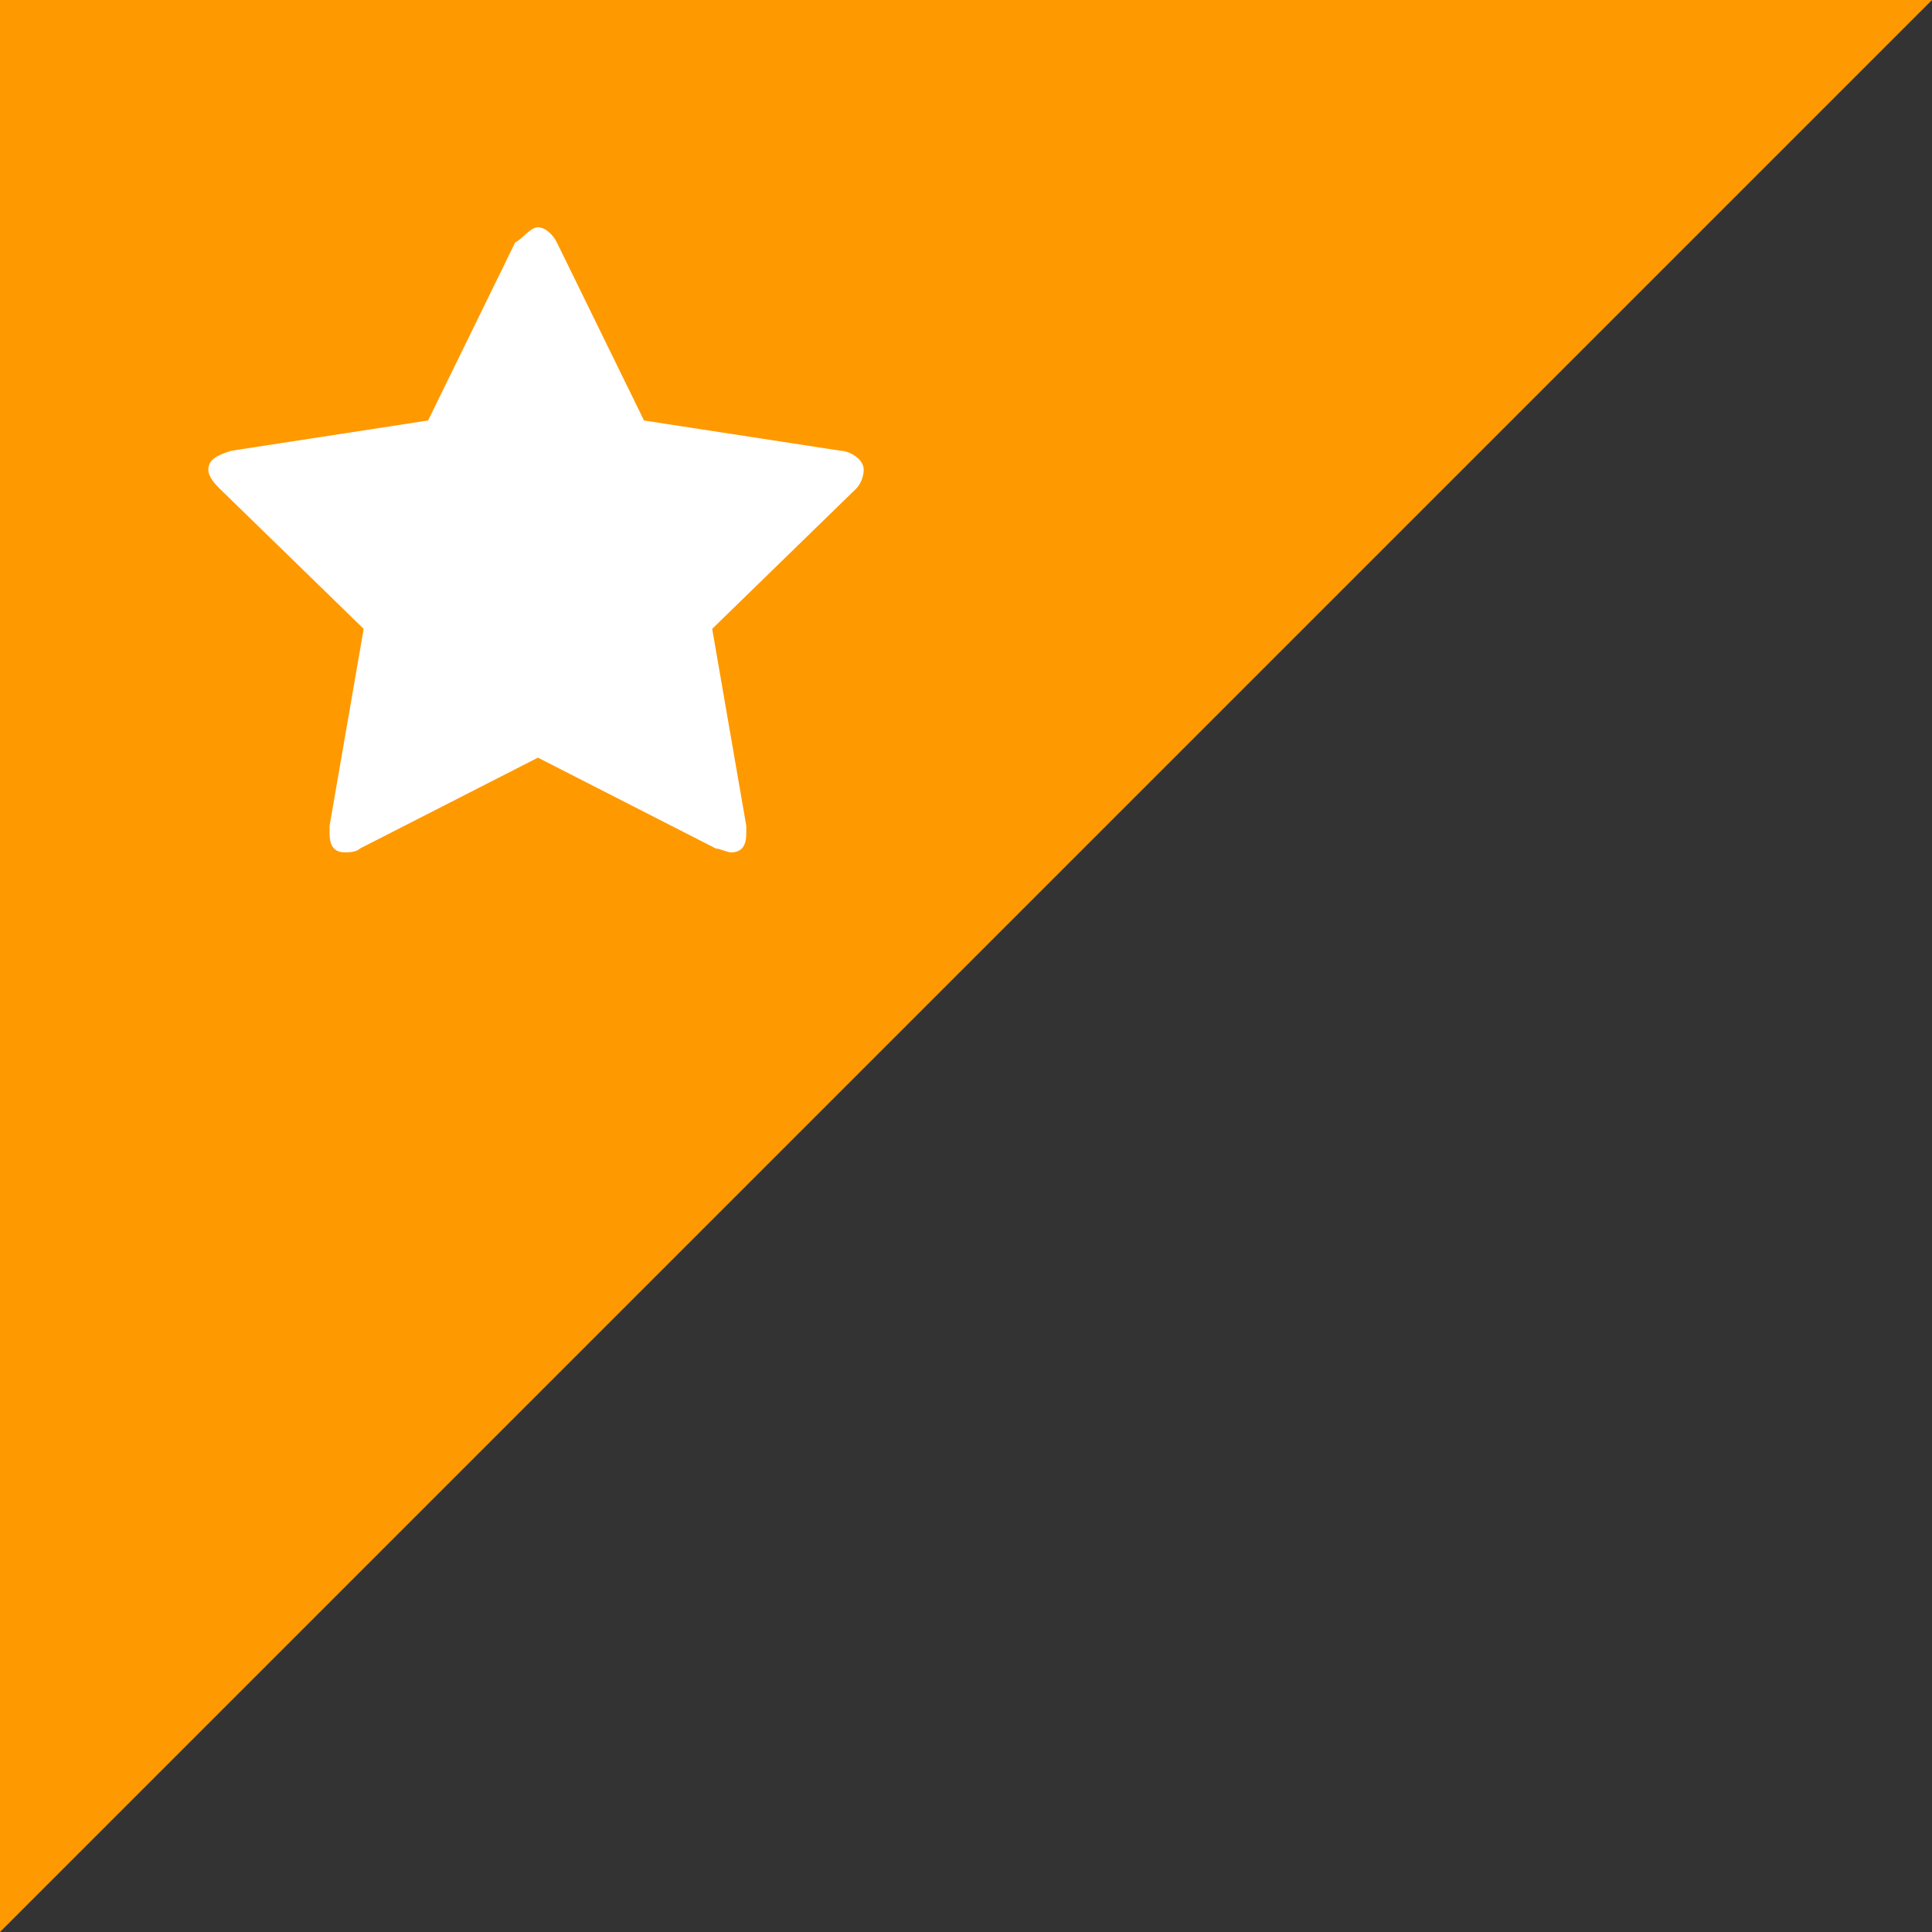
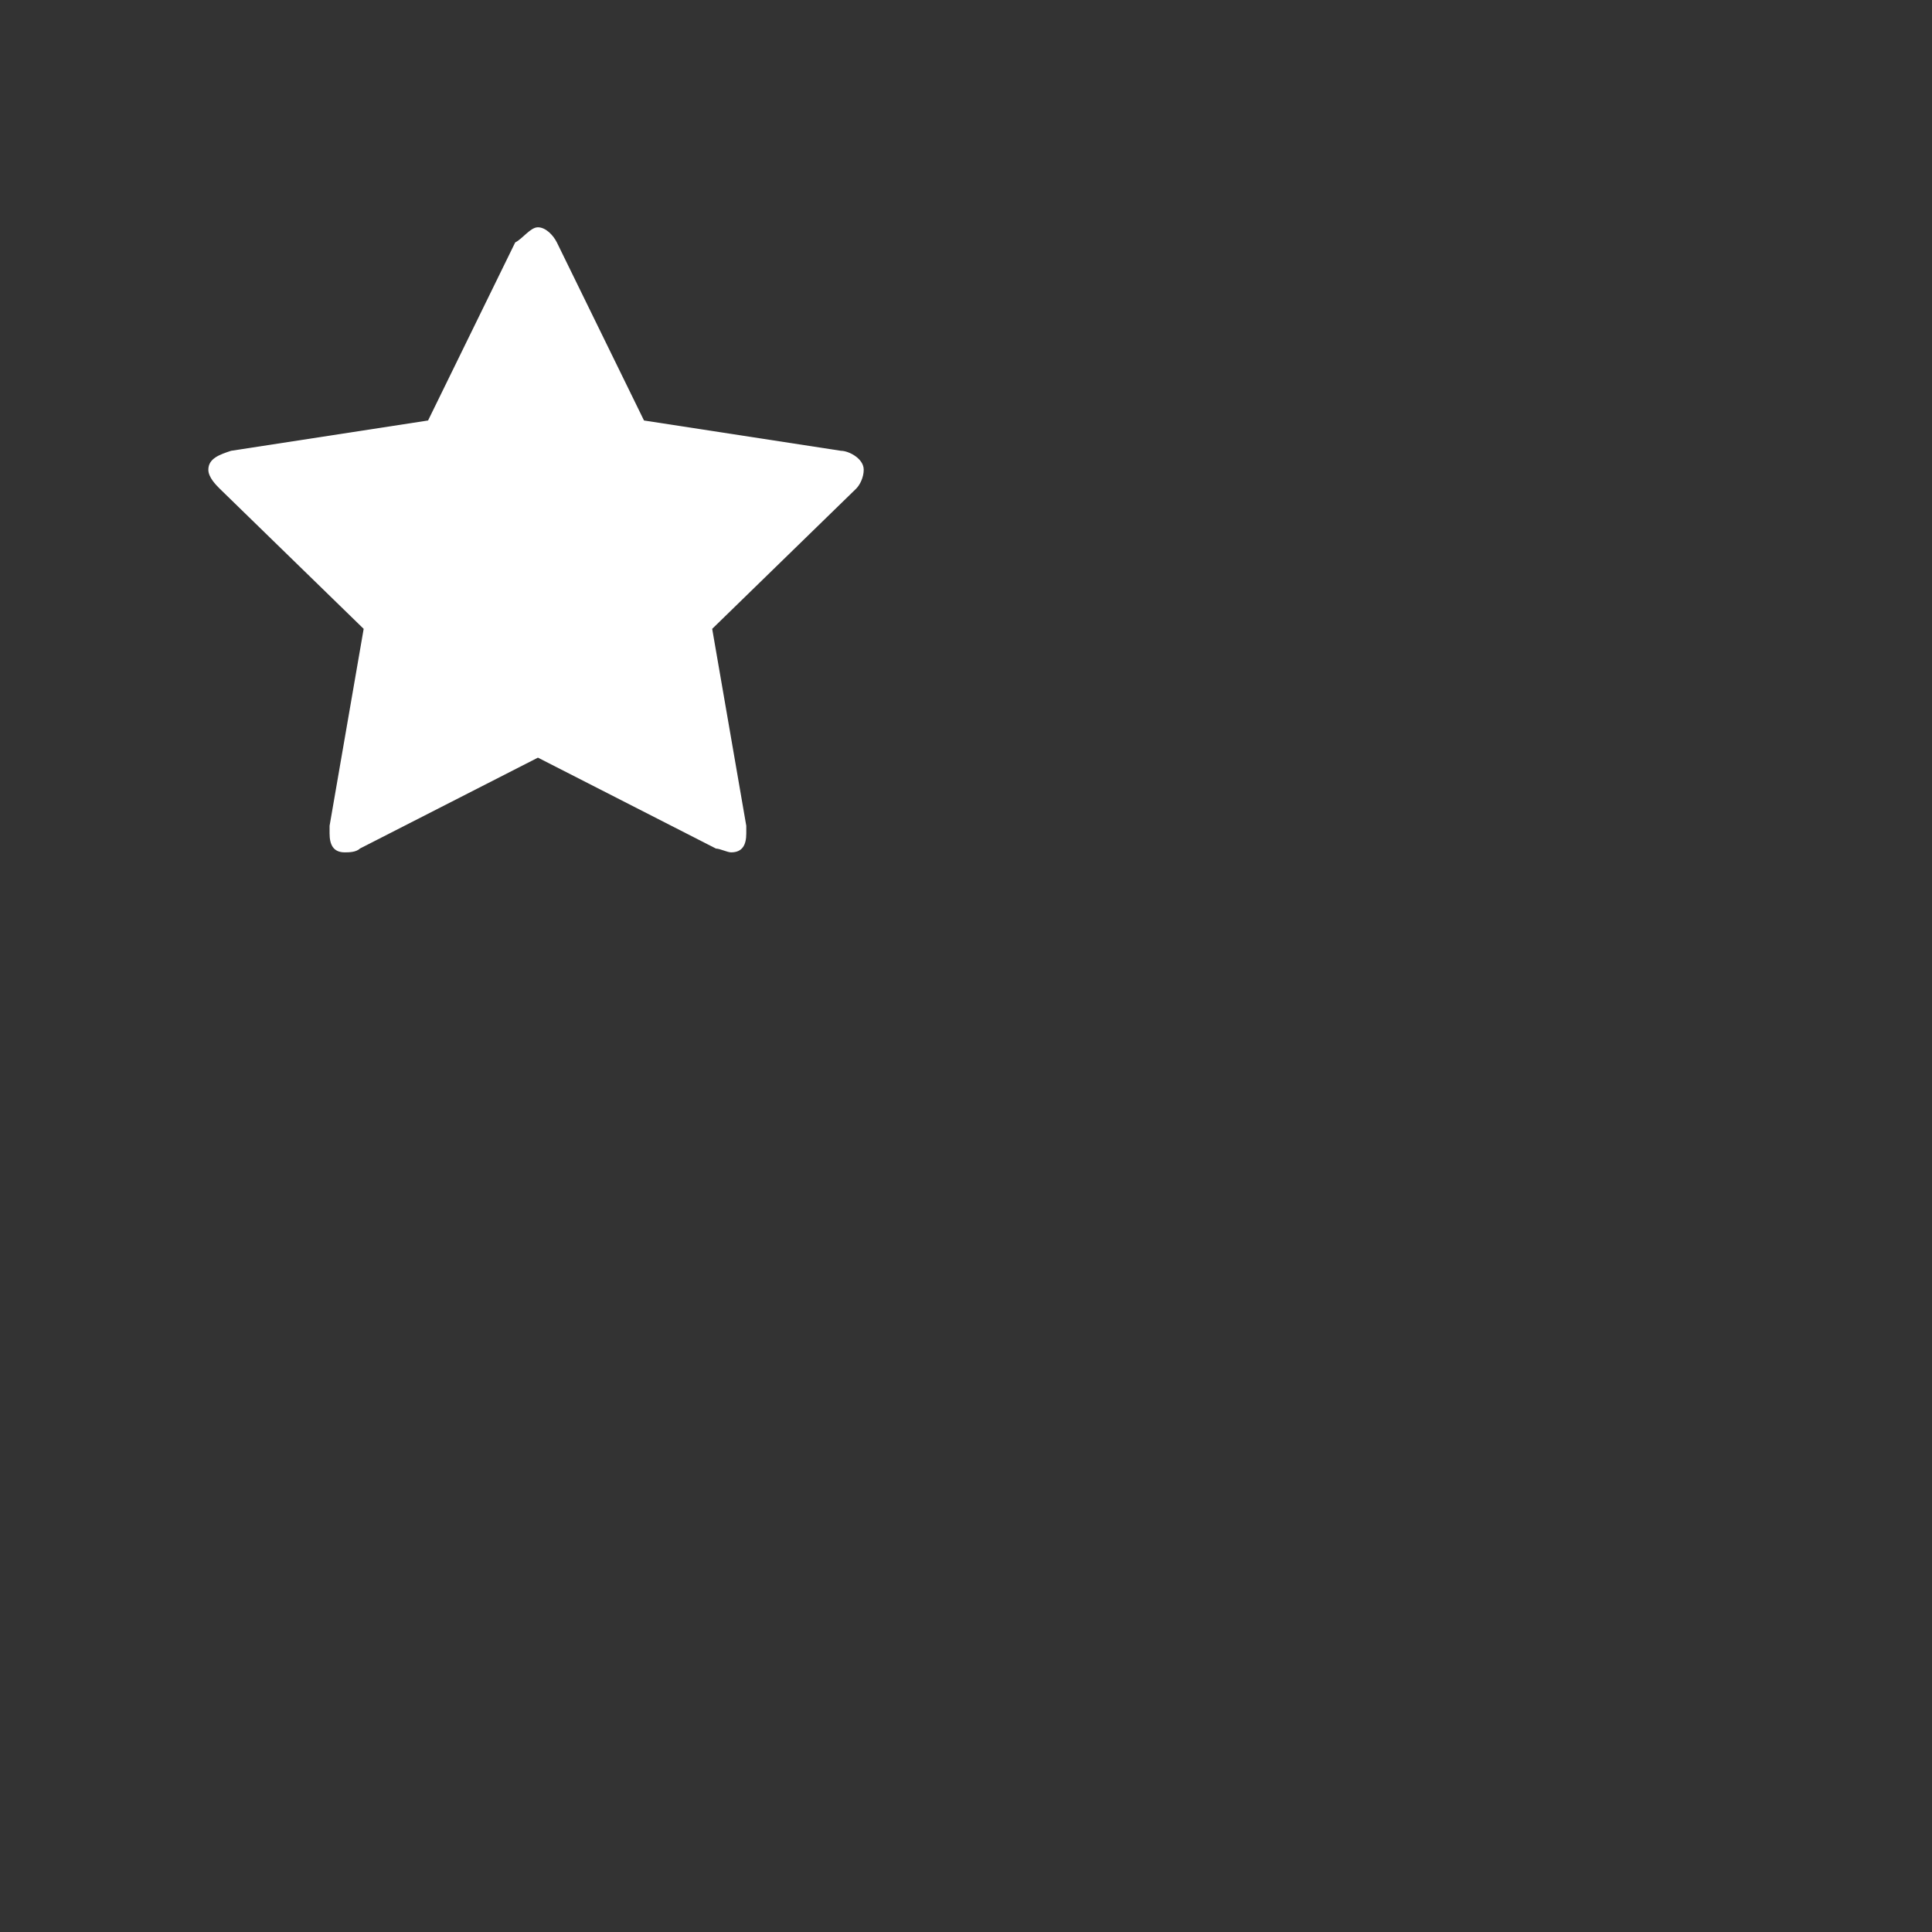
<svg xmlns="http://www.w3.org/2000/svg" version="1.1" id="Layer_1" x="0px" y="0px" viewBox="0 0 51 51" style="enable-background:new 0 0 51 51;" xml:space="preserve">
  <rect x="0" y="0" width="51" height="51" fill="#333333" stroke="none" />
  <style type="text/css">
	.st0{fill:#FF9900;}
	.st1{enable-background:new    ;}
	.st2{fill:#FFFFFF;}
</style>
-   <path class="st0" d="M0,0h51L0,51V0z" />
  <g class="st1">
    <path class="st2" d="M22.6,12.9l-3.8,3.7l0.9,5.2c0,0.1,0,0.1,0,0.2c0,0.3-0.1,0.5-0.4,0.5c-0.1,0-0.3-0.1-0.4-0.1l-4.7-2.4   l-4.7,2.4c-0.1,0.1-0.3,0.1-0.4,0.1c-0.3,0-0.4-0.2-0.4-0.5c0-0.1,0-0.1,0-0.2l0.9-5.2l-3.8-3.7c-0.1-0.1-0.3-0.3-0.3-0.5   c0-0.3,0.3-0.4,0.6-0.5l5.2-0.8l2.3-4.7C13.8,6.3,14,6,14.2,6s0.4,0.2,0.5,0.4l2.3,4.7l5.2,0.8c0.2,0,0.6,0.2,0.6,0.5   C22.8,12.6,22.7,12.8,22.6,12.9z" />
  </g>
</svg>